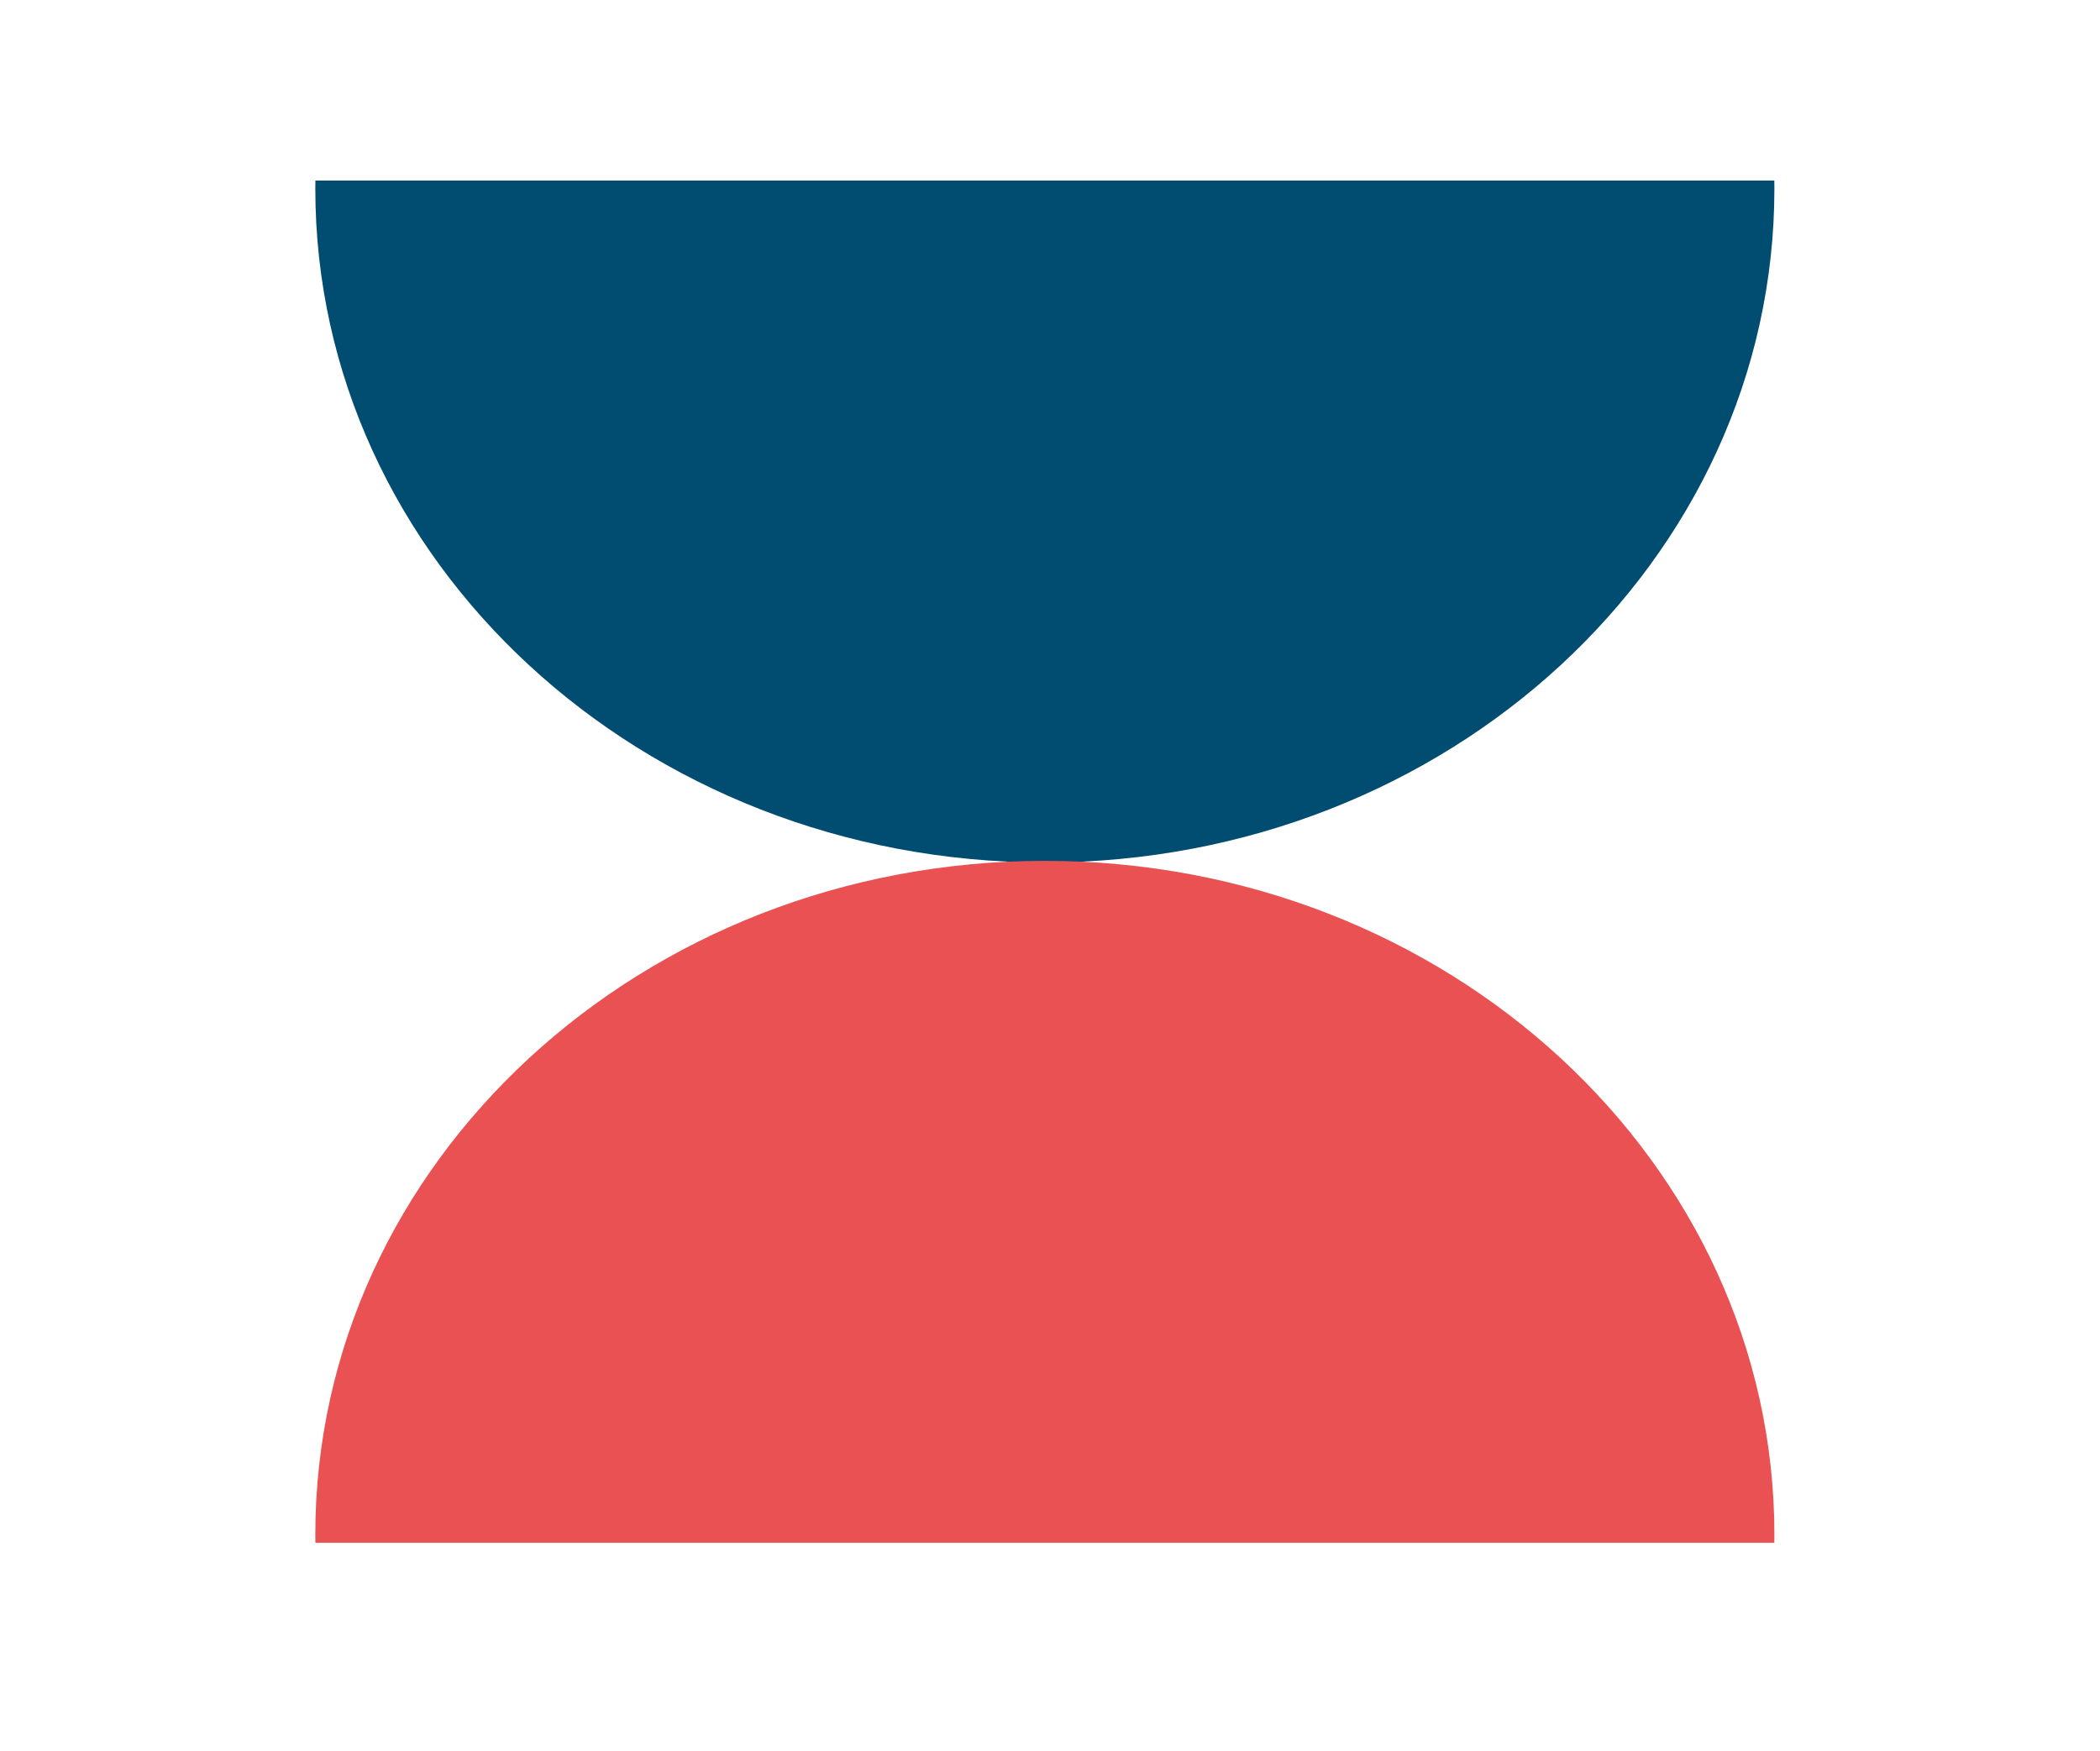
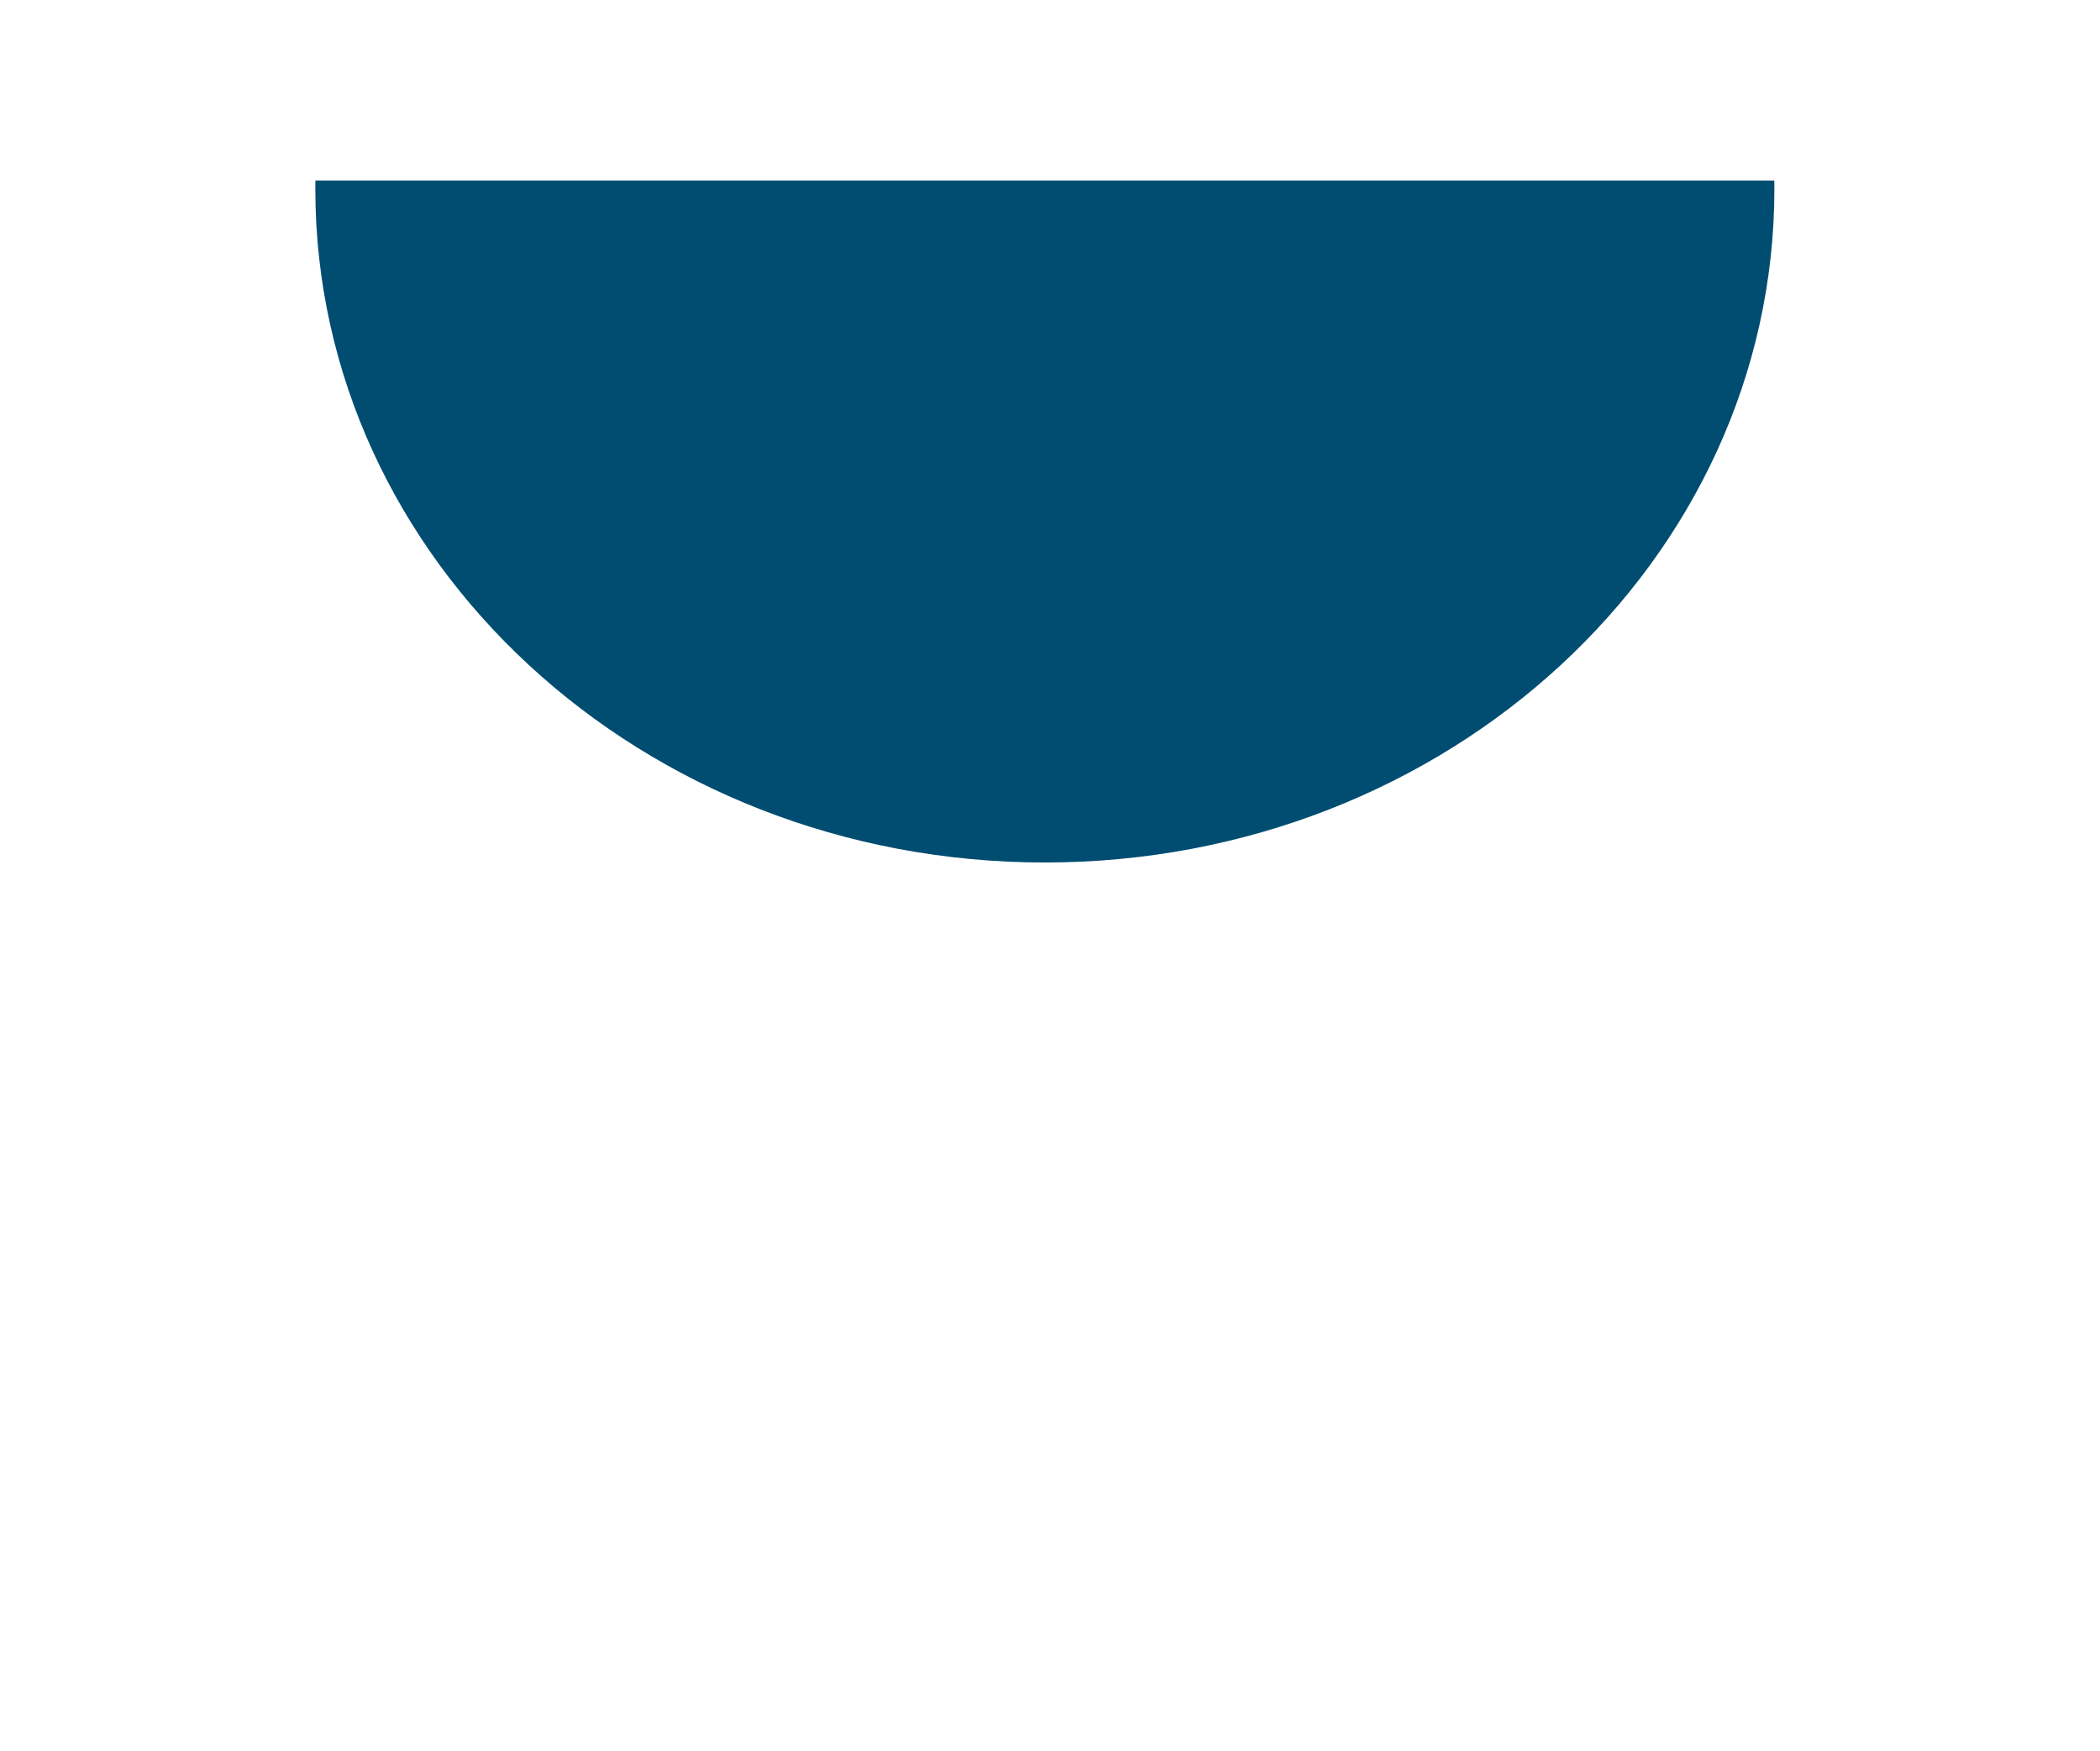
<svg xmlns="http://www.w3.org/2000/svg" version="1.1" id="Calque_1" x="0px" y="0px" viewBox="0 0 255.01 212.72" style="enable-background:new 0 0 255.01 212.72;" xml:space="preserve">
  <style type="text/css">
	.st0{fill:#004D71;}
	.st1{fill:#E95153;}
</style>
  <g>
    <path class="st0" d="M38.3,21.93c0,0.33-0.01,0.65-0.01,0.98c0,45.21,39.66,81.85,88.59,81.85c48.93,0,88.59-36.65,88.59-81.85   c0-0.33-0.01-0.66-0.01-0.98L38.3,21.93z" />
-     <path class="st1" d="M215.46,187.39c0-0.33,0.01-0.65,0.01-0.98c0-45.21-39.66-81.85-88.59-81.85s-88.59,36.65-88.59,81.85   c0,0.33,0.01,0.66,0.01,0.98L215.46,187.39z" />
  </g>
</svg>